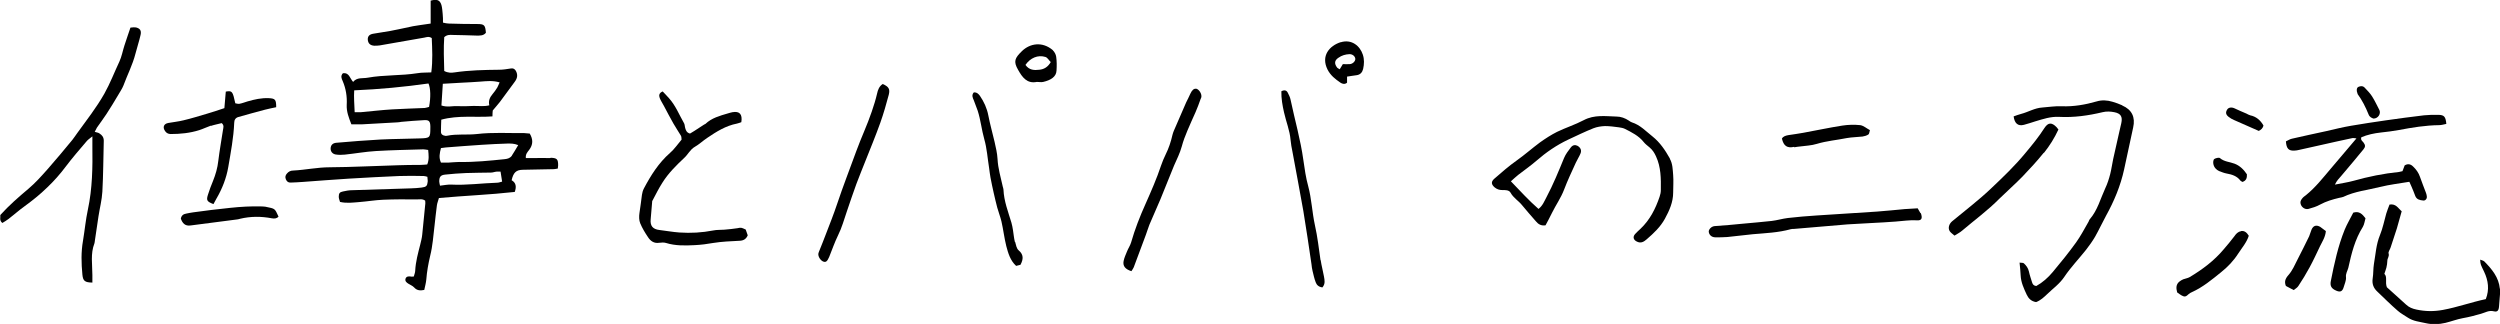
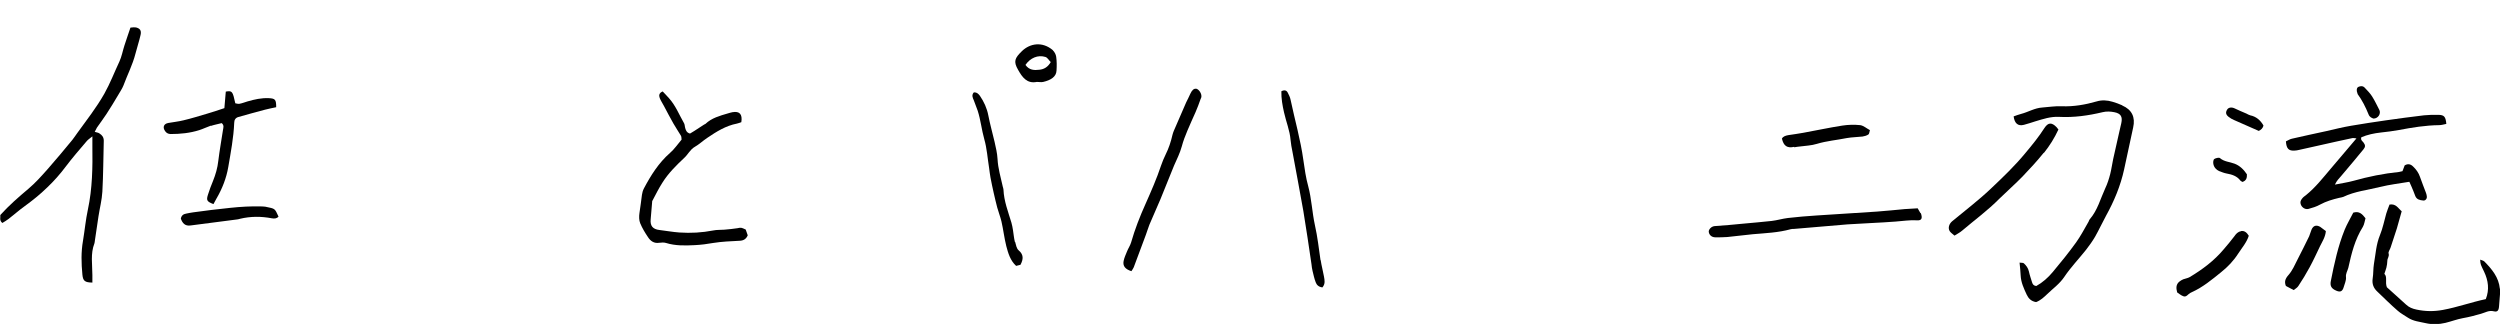
<svg xmlns="http://www.w3.org/2000/svg" id="b" data-name="レイヤー 2" viewBox="0 0 160.22 20.76">
  <defs>
    <style>
      .d {
        stroke-width: 0px;
      }
    </style>
  </defs>
  <g id="c" data-name="レイヤー 1">
    <g>
-       <path class="d" d="M35.25,10.13c-.36-.01-.72,0-1.07,0-.16,0-.32,0-.48,0-.03-.25.11-.39.21-.52.26-.34.26-.68.04-1.05-.12,0-.23-.03-.35-.03-1.01.01-2.02-.06-3.04.06-.63.07-1.28-.02-1.91.11-.04,0-.09.02-.13,0-.15-.02-.26-.09-.26-.26,0-.25.01-.5.02-.77,1.1-.3,2.19-.13,3.28-.21,0-.16.01-.3.02-.38.18-.22.33-.38.46-.55.32-.43.63-.86.95-1.29.18-.24.2-.46.07-.7-.08-.13-.18-.18-.33-.15-.25.04-.5.08-.75.08-.95.01-1.91.03-2.85.17-.2.03-.41.04-.66-.09-.02-.72-.05-1.46,0-2.17.18-.16.36-.15.54-.14.51.01,1.01.02,1.52.04.22,0,.45.02.61-.18-.04-.49-.1-.56-.55-.56-.61,0-1.22-.01-1.83-.03-.11,0-.23-.03-.37-.06,0-.2,0-.38-.02-.56-.02-.19-.03-.39-.08-.57-.1-.32-.28-.39-.69-.28v1.47c-.25.03-.47.07-.69.1-.15.02-.29.04-.44.07-.48.1-.96.21-1.44.3-.36.07-.73.11-1.1.18-.26.04-.37.17-.36.38.02.24.15.37.41.39.12,0,.24,0,.36-.02.95-.17,1.9-.33,2.86-.5.14-.03.29-.09.47.03.03.71.07,1.44-.03,2.2-.32.02-.6,0-.88.05-1.06.17-2.14.1-3.2.29-.32.06-.68-.04-.93.27-.21-.23-.25-.61-.65-.56-.17.17-.09.35-.02.5.21.49.29,1,.26,1.53-.02.43.13.82.3,1.25.24,0,.45,0,.65,0,.77-.04,1.55-.09,2.32-.13.07,0,.15-.02.22-.03.49-.04.98-.09,1.47-.11.31-.02.39.07.4.39,0,.03,0,.06,0,.09,0,.65-.02.67-.68.69-.83.03-1.67.03-2.5.07-.95.05-1.9.13-2.85.21-.22.02-.34.14-.36.33-.02.21.1.38.32.42.19.03.39.03.58.01.67-.07,1.33-.19,2-.23,1.01-.06,2.03-.08,3.04-.11.1,0,.2.03.31.04.03.32.07.61-.06.93-.16.01-.32.03-.48.03-.46,0-.92,0-1.39.02-1.46.04-2.92.12-4.38.13-.79,0-1.56.17-2.35.21-.16,0-.29.07-.39.19-.1.11-.13.23-.07.37.06.14.15.22.31.21.25-.01.51-.02.76-.04.98-.07,1.96-.15,2.94-.21,1.09-.07,2.17-.12,3.26-.17.52-.02,1.04-.01,1.57,0,.07,0,.14.03.23.05,0,.11.03.22.02.31-.03.28-.09.34-.39.38-.22.03-.44.04-.67.05-1.27.04-2.53.08-3.8.12-.19,0-.39.04-.57.08-.21.04-.27.12-.27.34,0,.11.05.22.08.33.43.1.83.04,1.23.01.52-.04,1.03-.13,1.55-.15.71-.03,1.43-.03,2.15-.02.17,0,.36-.05.53.08,0,.08.02.17,0,.26-.06.64-.12,1.27-.19,1.91-.02.22-.08.44-.13.65-.14.55-.29,1.09-.32,1.66,0,.13-.06.25-.09.38-.09,0-.15.02-.2,0-.14-.02-.28-.01-.33.14-.05.16.07.25.18.32.12.08.27.13.37.24.19.21.4.21.65.16.05-.23.11-.45.13-.66.04-.52.13-1.02.25-1.53.16-.63.2-1.29.28-1.94.05-.43.09-.86.15-1.29.02-.16.09-.31.13-.47,1.64-.15,3.26-.21,4.86-.39.12-.34.08-.59-.2-.75.11-.49.29-.66.7-.67.67-.02,1.34-.02,2.01-.04.08,0,.17-.03.25-.04,0-.08.02-.14.02-.2,0-.4-.07-.47-.46-.49ZM28.37,5.37c.43-.03.82-.05,1.22-.07.4-.02.8-.04,1.2-.07.4-.03.79-.08,1.23.05-.06.13-.1.24-.15.33-.09.15-.2.3-.31.43-.17.2-.27.43-.2.71-.36.09-.7.03-1.03.04-.33.01-.65.03-.98.01-.34-.02-.68.09-1.06-.04.03-.48.06-.92.09-1.4ZM27.5,6.85c-.08.02-.18.06-.28.07-.7.03-1.4.05-2.09.09-.67.04-1.33.12-2,.18-.11,0-.23,0-.4,0-.02-.51-.06-.95-.03-1.4,1.63-.07,3.21-.22,4.76-.44.14.3.15.9.04,1.49ZM31.86,11.71c-.98.03-1.96.17-2.94.12-.23-.01-.46.04-.72.07-.02-.11-.05-.19-.05-.27,0-.3.09-.41.38-.44.44-.05.89-.08,1.33-.1.54-.02,1.07-.02,1.61-.03.12,0,.23-.05.35-.06.08-.01.17,0,.26,0,.03.22.06.41.1.64-.1.02-.21.07-.32.07ZM32.81,9.97c-.11.16-.27.21-.46.23-.98.1-1.95.2-2.93.18-.22,0-.44.03-.67.04-.16,0-.32,0-.49,0-.15-.32-.08-.62,0-.93.11-.01.21-.03.31-.04.77-.06,1.54-.12,2.31-.17.55-.04,1.1-.06,1.65-.08.2,0,.41-.01.68.1-.15.26-.27.46-.4.66Z" />
-       <path class="d" d="M107.02,10.16c-.3-.53-.63-1.03-1.12-1.42-.42-.33-.78-.73-1.32-.9-.07-.02-.13-.07-.19-.11-.24-.16-.51-.26-.79-.26-.71-.02-1.42-.13-2.1.23-.55.29-1.15.48-1.71.75-.38.19-.75.43-1.1.68-.5.37-.97.79-1.48,1.15-.51.36-.98.77-1.45,1.18-.21.19-.19.36.03.55.15.12.3.17.49.17.19,0,.43-.01.53.17.18.33.5.51.72.78.29.36.6.7.9,1.05.16.2.35.3.62.26.14-.27.29-.53.41-.79.25-.51.58-.97.78-1.5.22-.58.49-1.15.75-1.72.09-.2.22-.39.3-.59.09-.21,0-.38-.18-.49-.15-.08-.31-.07-.44.1-.16.21-.33.43-.43.67-.35.85-.7,1.71-1.13,2.52-.14.26-.24.54-.51.75-.62-.54-1.16-1.14-1.77-1.77.19-.17.33-.3.48-.42.39-.3.79-.58,1.16-.9.62-.54,1.29-1,2.03-1.35.54-.25,1.07-.51,1.62-.73.23-.09.49-.13.74-.14.3,0,.59.04.89.08.13.02.27.04.39.1.43.22.88.44,1.19.83.11.14.26.25.39.36.19.16.31.35.41.57.32.69.32,1.42.31,2.15,0,.15-.03.3-.08.44-.26.77-.62,1.48-1.22,2.05-.12.11-.24.22-.35.34-.17.19-.1.39.13.49.25.12.44,0,.61-.15.45-.39.88-.79,1.17-1.32.29-.53.53-1.07.53-1.68,0-.37.03-.75,0-1.12-.03-.35-.03-.72-.21-1.04Z" />
+       <path class="d" d="M107.02,10.16Z" />
      <path class="d" d="M8.68,1.76c-.1-.02-.2,0-.32.01-.13.4-.27.77-.39,1.16-.11.34-.17.7-.32,1.02-.32.68-.59,1.39-.96,2.05-.51.9-1.14,1.7-1.74,2.53-.1.14-.2.29-.31.43-.52.63-1.04,1.26-1.58,1.87-.39.44-.79.89-1.24,1.27-.63.53-1.24,1.06-1.8,1.68.02.15-.08.34.13.51.13-.08.27-.16.4-.26.34-.26.66-.55,1.01-.8.52-.38,1.01-.77,1.47-1.22.43-.41.82-.85,1.18-1.33.43-.57.9-1.11,1.36-1.65.08-.09.19-.16.35-.29,0,.26,0,.44,0,.61.02,1.37,0,2.74-.29,4.09-.14.65-.2,1.32-.31,1.98-.13.73-.11,1.45-.04,2.18.04.41.16.5.64.51,0-.16,0-.32,0-.48,0-.68-.13-1.37.13-2.03.02-.05.02-.12.03-.18.08-.52.15-1.03.23-1.55.08-.53.22-1.05.25-1.59.06-1.09.06-2.17.09-3.26,0-.23-.11-.36-.28-.47-.07-.05-.16-.06-.3-.1.06-.11.1-.2.14-.27.2-.29.42-.58.61-.87.27-.41.52-.83.77-1.25.11-.19.24-.38.32-.58.25-.68.59-1.33.77-2.04.1-.4.24-.8.33-1.21.06-.28-.04-.42-.33-.48Z" />
      <path class="d" d="M147.06,9.65c.09,0,.18-.02.27-.04.43-.1.87-.19,1.3-.29.71-.16,1.42-.32,2.13-.47.06-.01.12,0,.26.02-.57.68-1.1,1.3-1.63,1.92-.51.6-.99,1.22-1.61,1.72-.08.06-.17.12-.23.2-.06.07-.12.17-.12.26,0,.26.26.48.51.42.26-.07.52-.15.75-.28.39-.21.8-.33,1.22-.43.09-.02.18-.03.26-.06.75-.36,1.57-.44,2.37-.64.6-.15,1.22-.22,1.87-.33.04.09.09.19.13.29.09.2.17.41.25.62.09.23.3.27.51.29.14.02.25-.12.23-.26,0-.07-.03-.15-.05-.22-.13-.35-.27-.69-.39-1.04-.09-.26-.24-.47-.44-.66-.15-.15-.33-.2-.54-.07-.04.12-.09.24-.14.37-.08.02-.15.04-.22.05-.99.1-1.97.3-2.93.57-.36.1-.74.15-1.18.24.12-.26.27-.4.4-.55.48-.57.96-1.13,1.43-1.71.13-.16.13-.27,0-.44-.07-.09-.19-.15-.14-.33.39-.17.82-.26,1.27-.31.38-.04.77-.09,1.15-.16.85-.16,1.7-.3,2.57-.31.15,0,.31-.05.46-.08-.04-.45-.13-.57-.49-.58-.31-.01-.63,0-.94.03-.81.09-1.62.21-2.43.32-.75.11-1.5.22-2.25.35-.53.09-1.05.22-1.57.34-.74.16-1.48.32-2.22.49-.14.03-.26.12-.38.17.03.47.18.62.57.59Z" />
      <path class="d" d="M136.01,6.75c-.2-.09-.42-.17-.63-.23-.33-.1-.68-.12-1.01-.02-.73.21-1.47.34-2.24.31-.41-.02-.83.05-1.24.08-.49.03-.9.29-1.36.41-.17.04-.33.11-.48.16.06.45.28.64.66.54.25-.06.48-.15.72-.22.5-.15,1-.32,1.53-.29.95.05,1.87-.08,2.79-.3.24-.06.51-.05.75,0,.42.08.54.29.45.7-.04.2-.1.41-.14.61-.13.56-.26,1.13-.38,1.69-.07.32-.11.65-.19.96-.08.31-.18.63-.32.92-.31.67-.49,1.4-.99,1.98-.04.04-.05.11-.08.16-.26.45-.5.91-.8,1.33-.47.65-.97,1.27-1.49,1.89-.3.36-.66.68-1.06.9-.17-.02-.23-.11-.27-.24-.07-.23-.15-.45-.2-.69-.05-.22-.17-.38-.32-.52-.05-.05-.15-.03-.28-.05.03.31.06.57.07.83.02.44.21.84.39,1.23.11.23.28.42.6.47.29-.11.5-.31.72-.52.37-.36.79-.65,1.09-1.1.41-.61.93-1.15,1.39-1.73.21-.27.41-.55.58-.84.25-.44.46-.9.7-1.34.52-.94.93-1.92,1.16-2.97.19-.9.39-1.8.58-2.69.15-.66-.08-1.14-.7-1.41Z" />
      <path class="d" d="M47.3,14.62c-.29.04-.59.08-.88.1-.24.02-.48,0-.71.05-.72.14-1.44.18-2.17.13-.43-.03-.85-.11-1.28-.16-.42-.05-.6-.26-.56-.68.03-.35.06-.71.09-1.06,0-.06,0-.12.04-.17.2-.38.39-.76.62-1.12.38-.61.89-1.11,1.41-1.6.24-.22.37-.53.67-.7.28-.16.52-.39.79-.57.59-.4,1.19-.78,1.91-.92.1-.02.19-.06.28-.09.08-.51-.11-.72-.57-.64-.1.02-.2.05-.3.08-.51.15-1.03.29-1.43.67-.02.02-.05.02-.08.04-.21.14-.42.28-.63.41-.1.06-.2.12-.28.17-.23-.06-.28-.24-.32-.41-.02-.09-.02-.18-.06-.25-.31-.54-.54-1.13-.96-1.6-.13-.15-.28-.3-.41-.44-.24.1-.25.26-.19.42.07.18.18.34.27.51.2.38.4.76.61,1.13.15.27.33.52.48.78.04.07.03.17.04.25-.25.29-.46.61-.74.85-.73.64-1.23,1.44-1.67,2.27-.07.13-.11.28-.13.42-.04.39-.11.78-.16,1.17-.03.21-.03.46.05.65.13.31.31.61.5.89.16.25.39.41.71.36.15-.02.31-.03.44.01.61.19,1.23.17,1.85.14.4-.02.79-.07,1.18-.14.56-.09,1.12-.11,1.69-.14.25-.01.42-.11.52-.35-.05-.13-.09-.25-.13-.37-.3-.14-.3-.13-.51-.09Z" />
      <path class="d" d="M160.21,18.5c-.07-.73-.51-1.25-.99-1.74-.06-.06-.17-.08-.27-.12.01.31.04.33.25.77.27.57.35,1.15.11,1.76-.94.2-1.82.52-2.74.69-.59.11-1.14.1-1.7-.02-.25-.05-.48-.14-.67-.32-.42-.39-.86-.77-1.23-1.11-.13-.34.05-.66-.16-.86.05-.16.1-.28.13-.4.03-.14.06-.29.06-.44,0-.16.14-.28.08-.47-.03-.1.09-.25.13-.38.13-.41.27-.81.4-1.22.11-.37.21-.74.31-1.1-.23-.19-.36-.5-.78-.43-.07.19-.15.38-.21.58-.13.46-.22.93-.4,1.37-.25.6-.28,1.24-.39,1.86-.05.31-.03.62-.08.93-.05.34.05.61.3.84.43.41.85.83,1.3,1.22.2.18.44.3.66.45.35.23.75.26,1.14.35.43.1.85.08,1.27-.02.37-.09.73-.23,1.11-.3.4-.07.78-.17,1.16-.28.26-.07.51-.24.82-.16.24.06.32-.05.34-.33.02-.3.05-.59.07-.89,0-.07,0-.15,0-.22Z" />
      <path class="d" d="M123.09,13.69s0,0,0-.01c-.06-.11-.13-.22-.19-.33-.3.02-.56.03-.83.05-.59.05-1.18.12-1.78.16-1.29.09-2.58.16-3.88.25-.61.04-1.22.09-1.82.16-.35.04-.7.15-1.05.19-.59.07-1.18.11-1.78.17-.62.06-1.24.12-1.87.16-.23.02-.39.23-.38.36.02.2.18.36.43.36.25,0,.51,0,.76-.02.55-.05,1.09-.13,1.64-.18.81-.07,1.63-.1,2.42-.32.07-.02.15-.02.22-.02.24-.02.48-.04.71-.06.9-.08,1.81-.16,2.71-.23,1.02-.07,2.05-.1,3.08-.18.46-.03.91-.11,1.38-.08.3.02.36-.13.24-.47,0,0-.01.01-.02.02Z" />
      <path class="d" d="M13.51,8.07c.24-.08.48-.12.7-.18.17.15.1.3.08.44-.1.66-.22,1.32-.3,1.98-.05.45-.17.87-.34,1.29-.12.29-.23.58-.32.87-.12.37-.07.45.35.61.06-.11.12-.23.19-.35.37-.63.64-1.32.76-2.03.16-.94.34-1.87.38-2.83,0-.19.09-.32.26-.37.57-.16,1.14-.32,1.71-.47.24-.06.48-.11.72-.16,0-.49-.06-.56-.48-.58-.47-.02-.91.08-1.36.21-.17.05-.34.12-.51.15-.09.02-.19-.02-.27-.03-.17-.78-.2-.82-.61-.75-.03.35-.06.7-.09,1.06-.38.12-.73.25-1.09.35-.51.15-1.02.31-1.53.43-.32.08-.64.11-.97.17-.3.05-.38.28-.21.52.08.12.19.18.34.19.63,0,1.25-.06,1.85-.25.25-.08.49-.2.75-.29Z" />
      <path class="d" d="M76.66,5.69c-.14-.03-.27.09-.37.31-.08.19-.18.37-.27.56-.23.53-.46,1.06-.69,1.59-.07.16-.15.33-.19.5-.1.44-.24.86-.44,1.26-.11.23-.21.46-.29.7-.28.84-.64,1.66-1,2.47-.36.8-.68,1.62-.92,2.46-.06.2-.18.37-.26.57-.08.2-.18.41-.22.62-.06.32.1.52.5.65.06-.1.12-.17.15-.25.26-.69.52-1.39.78-2.09.08-.21.14-.43.22-.63.23-.55.48-1.09.71-1.64.3-.71.57-1.44.87-2.15.18-.41.38-.8.5-1.24.09-.34.22-.68.36-1.01.16-.4.35-.78.52-1.18.12-.27.22-.55.32-.83.02-.04.04-.08.05-.12.05-.21-.14-.52-.34-.56Z" />
-       <path class="d" d="M56.58,5.38c-.23.14-.32.38-.37.62-.09.39-.21.77-.34,1.15-.29.86-.68,1.68-.99,2.53-.41,1.13-.85,2.25-1.23,3.39-.22.66-.48,1.31-.73,1.96-.13.35-.27.69-.41,1.04-.02.06-.05.11-.06.17-.04.19.14.47.33.53.16.05.24-.03.36-.3.19-.47.35-.94.57-1.39.25-.5.39-1.03.57-1.55.2-.58.39-1.16.6-1.73.18-.49.38-.96.57-1.45.33-.83.67-1.65.97-2.49.21-.59.38-1.19.54-1.79.09-.37,0-.51-.39-.69Z" />
      <path class="d" d="M130.99,9.8c.37-.46.68-.96.93-1.5-.05-.06-.08-.11-.12-.15-.31-.32-.54-.31-.78.06-.36.56-.78,1.08-1.21,1.59-.68.83-1.46,1.57-2.23,2.3-.78.74-1.64,1.39-2.47,2.08-.2.17-.28.43-.16.63.07.11.19.18.31.29.17-.11.34-.19.49-.32.8-.68,1.65-1.3,2.39-2.05.5-.49,1.03-.95,1.51-1.45.46-.48.91-.97,1.33-1.49Z" />
      <path class="d" d="M84.63,16.68c-.11-.75-.19-1.5-.36-2.25-.18-.82-.21-1.68-.43-2.5-.15-.54-.23-1.11-.31-1.67-.18-1.31-.55-2.58-.82-3.87-.03-.16-.11-.31-.18-.45-.08-.16-.22-.19-.41-.09-.01.46.07.91.17,1.35.13.59.37,1.16.42,1.77.02.25.07.5.12.75.23,1.27.48,2.54.7,3.81.19,1.13.35,2.26.52,3.4.02.15.03.3.07.44.06.24.11.49.2.72.06.17.19.3.43.33.2-.23.14-.47.1-.7-.06-.35-.16-.7-.21-1.05Z" />
      <path class="d" d="M65.04,15.5c-.06-.25-.08-.5-.12-.75-.03-.16-.05-.32-.1-.48-.21-.7-.48-1.38-.51-2.12,0-.06-.03-.12-.04-.17-.13-.6-.31-1.18-.34-1.79-.02-.37-.11-.74-.19-1.1-.13-.56-.29-1.12-.4-1.69-.09-.47-.28-.88-.54-1.26-.09-.12-.19-.23-.39-.22-.16.18-.07.35,0,.51.08.22.17.44.25.67.19.59.25,1.22.42,1.82.17.59.21,1.23.31,1.85.03.21.05.41.09.62.06.34.14.67.21,1,.07.3.14.61.22.91.08.3.2.59.27.89.12.52.18,1.06.31,1.58.12.45.25.92.63,1.27.1-.03.2-.05.28-.07.19-.36.21-.65-.12-.93-.13-.11-.17-.34-.22-.53Z" />
      <path class="d" d="M143.62,14.82c-.2.03-.32.17-.43.33-.21.28-.44.55-.67.82-.62.74-1.37,1.3-2.19,1.79-.12.07-.28.09-.41.14-.09.04-.18.09-.25.15-.21.17-.22.4-.14.69.11.07.25.2.41.25.18.06.28-.13.42-.21.04-.02.08-.04.12-.06.69-.31,1.28-.8,1.86-1.27.43-.34.81-.74,1.11-1.21.24-.37.54-.71.67-1.13-.12-.19-.26-.34-.5-.3Z" />
      <path class="d" d="M17.03,13.25c-.09-.02-.18-.01-.27-.02-.67-.02-1.34.02-2,.09-.8.08-1.59.18-2.39.29-.15.02-.29.05-.44.08-.18.03-.3.12-.34.32.1.29.27.49.62.44,1-.13,2.01-.26,3.01-.39.06,0,.11-.03.17-.04.67-.16,1.35-.16,2.03-.03.17.03.32.02.43-.11-.25-.54-.21-.5-.83-.63Z" />
      <path class="d" d="M150.81,13.64c-.18.36-.39.71-.54,1.07-.43,1.06-.67,2.18-.89,3.29-.07.33.04.5.35.63.25.11.39.05.47-.22.06-.21.17-.44.15-.64-.03-.24.1-.41.15-.61.2-.91.42-1.81.93-2.62.1-.17.12-.39.17-.55-.21-.28-.41-.48-.79-.36Z" />
      <path class="d" d="M114.99,9.44c.11-.03.23-.03.35-.05.37-.05.75-.06,1.1-.17.63-.19,1.27-.24,1.91-.37.33-.06.68-.06,1.02-.1.13-.02.26-.06.37-.13.06-.04.06-.16.1-.28-.21-.11-.41-.29-.62-.32-.38-.04-.78-.03-1.16.03-.83.13-1.66.31-2.49.46-.32.06-.64.1-.96.15-.16.03-.32.07-.41.22.11.48.34.63.79.53Z" />
-       <path class="d" d="M85.93,2.7c-.73.23-1.29.88-.85,1.76.19.37.5.62.83.84.12.08.28.12.42,0v-.39c.23-.03.42-.07.61-.09.24-.03.37-.19.42-.4.07-.31.08-.62-.02-.92-.18-.55-.71-1.01-1.42-.79ZM86.51,4.11c-.15.01-.29,0-.45,0-.08.14-.14.23-.2.33-.06-.04-.12-.06-.16-.1-.2-.26-.18-.47.08-.64.21-.15.45-.22.71-.23.2,0,.36.14.37.31,0,.15-.17.32-.36.33Z" />
      <path class="d" d="M67.48,3.22c-.68-.58-1.47-.44-1.98.05-.46.45-.57.66-.25,1.21.26.46.56.9,1.2.77.14,0,.28.03.41,0,.47-.11.83-.32.85-.72.02-.3.02-.6-.02-.89-.02-.15-.11-.32-.22-.42ZM66.61,4.47c-.33.04-.65.03-.89-.31.31-.45.8-.66,1.28-.51.13.04.22.21.34.33-.18.31-.42.46-.73.49Z" />
      <path class="d" d="M148.68,14.53c-.24-.13-.43-.07-.54.19-.06.14-.09.28-.15.42-.24.49-.48.98-.73,1.46-.18.35-.34.74-.6,1.03-.21.24-.27.43-.16.7.16.09.32.17.5.26.1-.08.24-.16.31-.28.25-.38.49-.77.71-1.18.24-.44.45-.9.67-1.36.15-.3.34-.59.37-.96-.13-.1-.23-.17-.32-.24-.02-.02-.05-.04-.07-.05Z" />
      <path class="d" d="M144.21,7.39c-.08-.02-.16-.07-.24-.11-.26-.11-.52-.22-.77-.34-.2-.09-.39-.05-.47.09-.11.18-.08.32.1.46.1.08.22.15.34.2.52.23,1.05.46,1.59.7.14-.07.26-.16.3-.35-.19-.33-.46-.57-.85-.65Z" />
      <path class="d" d="M142.24,10.97c.15.06.3.12.46.15.34.06.66.16.88.45.03.04.1.06.13.09.26-.08.3-.27.29-.49-.2-.3-.45-.55-.79-.68-.31-.12-.66-.12-.94-.36-.06-.05-.27,0-.36.06-.07.05-.08.22-.06.32.04.21.18.37.38.46Z" />
      <path class="d" d="M151.09,6.02c.3.41.52.85.71,1.32.06.16.21.23.32.26.3-.01.48-.32.37-.55-.15-.29-.29-.59-.46-.86-.13-.21-.31-.39-.48-.57-.11-.12-.26-.12-.41-.05-.11.06-.13.23-.06.4,0,.01,0,.03.02.04Z" />
    </g>
  </g>
</svg>